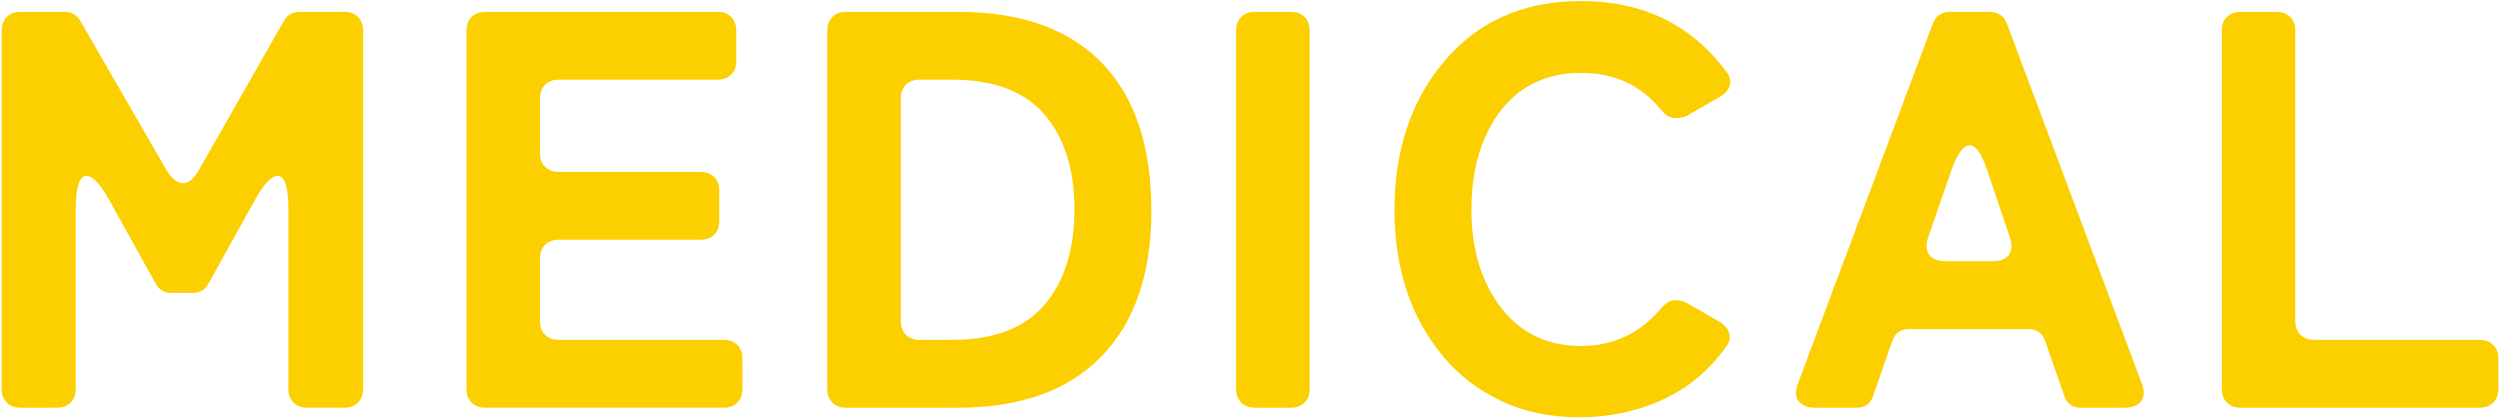
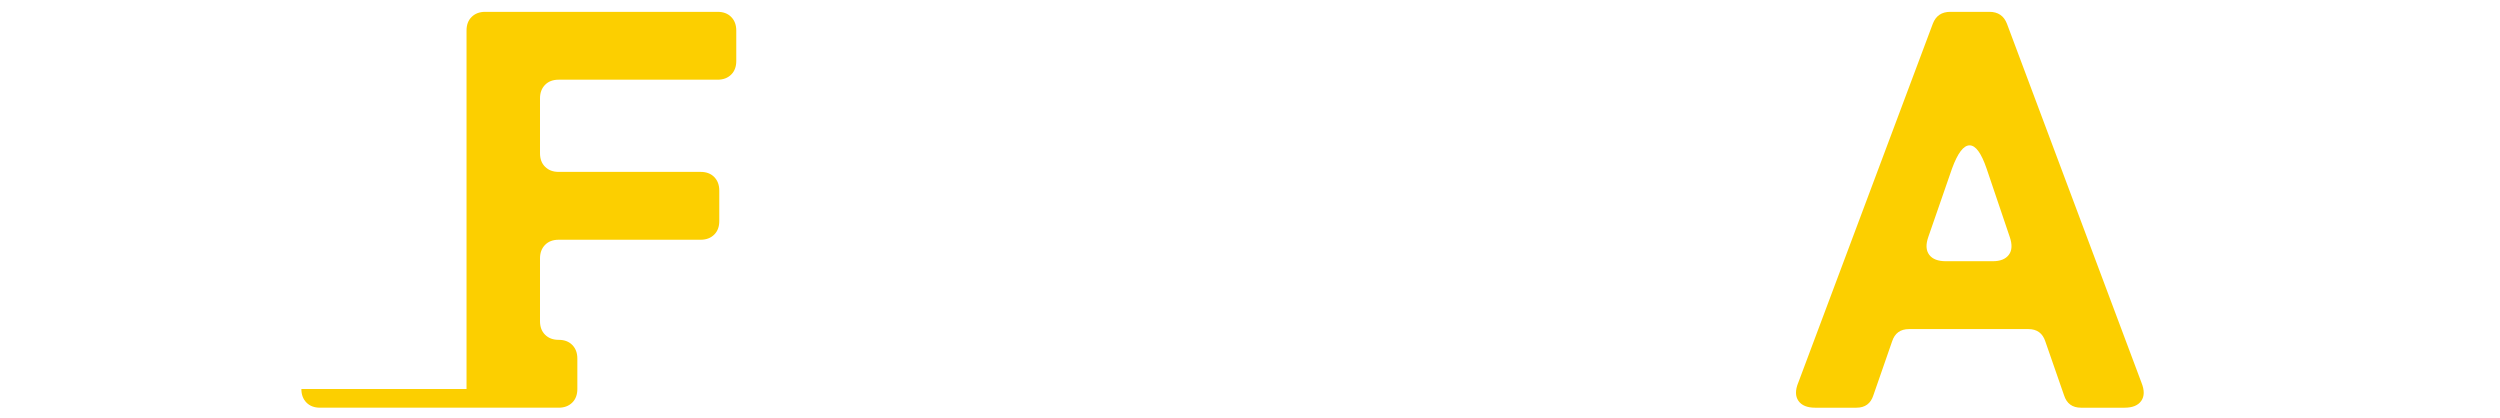
<svg xmlns="http://www.w3.org/2000/svg" id="_レイヤー_2" viewBox="0 0 490 82">
  <defs>
    <style>.cls-1{fill:none;}.cls-2{fill:#fccf00;}</style>
  </defs>
  <g id="contents">
    <g>
      <g>
-         <path class="cls-2" d="m.33,76.25V5.98c0-1.11.33-2,1-2.66s1.55-1,2.66-1h8.65c1.4,0,2.44.59,3.1,1.77l16.96,29.37c1.03,1.63,2.09,2.44,3.16,2.44s2.09-.81,3.05-2.44L55.64,4.09c.67-1.18,1.7-1.77,3.1-1.77h8.76c1.11,0,2,.33,2.66,1s1,1.55,1,2.66v70.27c0,1.11-.33,2-1,2.66s-1.55,1-2.66,1h-7.31c-1.11,0-2-.33-2.66-1s-1-1.55-1-2.66v-35.02c0-4.51-.7-6.76-2.11-6.76-1.26,0-2.81,1.7-4.66,5.1l-8.87,15.96c-.67,1.26-1.7,1.88-3.1,1.88h-4.21c-1.4,0-2.44-.63-3.1-1.88l-8.87-15.96c-1.85-3.4-3.4-5.1-4.66-5.1-1.4,0-2.11,2.25-2.11,6.76v35.02c0,1.11-.33,2-1,2.66s-1.55,1-2.66,1H3.99c-1.11,0-2-.33-2.66-1s-1-1.55-1-2.66Z" />
-         <path class="cls-2" d="m91.44,76.25V5.98c0-1.11.33-2,1-2.66s1.55-1,2.66-1h45.55c1.11,0,2,.33,2.66,1s1,1.55,1,2.66v5.98c0,1.11-.33,2-1,2.66s-1.55,1-2.66,1h-31.15c-1.11,0-2,.33-2.66,1-.66.67-1,1.55-1,2.66v10.75c0,1.11.33,2,1,2.66.67.67,1.55,1,2.66,1h27.82c1.11,0,2,.33,2.66,1s1,1.55,1,2.66v5.98c0,1.11-.33,2-1,2.66s-1.55,1-2.66,1h-27.82c-1.11,0-2,.33-2.66,1-.66.67-1,1.55-1,2.66v12.3c0,1.11.33,2,1,2.66.67.67,1.55,1,2.66,1h32.36c1.11,0,2,.33,2.66,1s1,1.55,1,2.66v5.98c0,1.11-.33,2-1,2.66s-1.55,1-2.66,1h-46.77c-1.11,0-2-.33-2.66-1s-1-1.55-1-2.66Z" />
-         <path class="cls-2" d="m162.15,76.25V5.98c0-1.11.33-2,1-2.66s1.55-1,2.66-1h21.95c12.56,0,22.09,3.47,28.6,10.42,6.21,6.65,9.31,16.17,9.31,28.54s-3.27,21.91-9.81,28.6c-6.54,6.69-15.91,10.03-28.1,10.03h-21.95c-1.11,0-2-.33-2.66-1s-1-1.55-1-2.66Zm18.07-9.64h6.43c8.13,0,14.15-2.29,18.07-6.87,3.91-4.58,5.87-10.81,5.87-18.68s-1.96-14.08-5.87-18.62c-3.92-4.54-9.94-6.82-18.07-6.82h-6.43c-1.11,0-2,.33-2.66,1-.66.67-1,1.55-1,2.66v43.67c0,1.11.33,2,1,2.66.67.67,1.55,1,2.66,1Z" />
-         <path class="cls-2" d="m242.28,76.25V5.98c0-1.11.33-2,1-2.66s1.55-1,2.66-1h7.09c1.11,0,2,.33,2.66,1s1,1.55,1,2.66v70.27c0,1.11-.33,2-1,2.66s-1.55,1-2.66,1h-7.09c-1.11,0-2-.33-2.66-1s-1-1.55-1-2.66Z" />
-         <path class="cls-2" d="m325.74,78.41c-5.03,2.25-10.42,3.38-16.18,3.38s-10.92-1.09-15.46-3.27c-4.54-2.18-8.33-5.12-11.36-8.81-6.28-7.61-9.42-17.14-9.42-28.6s3.18-21.21,9.53-28.82c6.65-8.05,15.66-12.08,27.04-12.08,12.12,0,21.61,4.62,28.49,13.85.67.81.89,1.68.67,2.6-.22.92-.85,1.68-1.88,2.27l-6.54,3.77c-.59.3-1.37.44-2.33.44s-1.88-.55-2.77-1.66c-3.92-4.8-9.13-7.2-15.63-7.2-7.09,0-12.6,2.81-16.51,8.42-3.33,4.95-4.99,11.08-4.99,18.4s1.74,13.45,5.21,18.4c3.92,5.54,9.35,8.31,16.29,8.31,6.28,0,11.49-2.44,15.63-7.32.96-1.11,1.87-1.66,2.72-1.66s1.64.19,2.38.55l6.54,3.77c.96.59,1.55,1.35,1.77,2.27.22.92,0,1.79-.67,2.6-3.33,4.65-7.5,8.11-12.52,10.36Z" />
+         <path class="cls-2" d="m91.44,76.25V5.98c0-1.11.33-2,1-2.66s1.55-1,2.66-1h45.55c1.11,0,2,.33,2.66,1s1,1.55,1,2.66v5.98c0,1.11-.33,2-1,2.66s-1.55,1-2.66,1h-31.15c-1.11,0-2,.33-2.66,1-.66.67-1,1.55-1,2.66v10.75c0,1.11.33,2,1,2.66.67.67,1.55,1,2.66,1h27.82c1.11,0,2,.33,2.66,1s1,1.55,1,2.66v5.98c0,1.11-.33,2-1,2.66s-1.55,1-2.66,1h-27.82c-1.11,0-2,.33-2.66,1-.66.67-1,1.55-1,2.66v12.3c0,1.11.33,2,1,2.66.67.67,1.55,1,2.66,1c1.11,0,2,.33,2.66,1s1,1.55,1,2.66v5.98c0,1.11-.33,2-1,2.66s-1.55,1-2.66,1h-46.77c-1.11,0-2-.33-2.66-1s-1-1.55-1-2.66Z" />
        <path class="cls-2" d="m352.45,75.03l26.38-70.38c.59-1.55,1.73-2.33,3.44-2.33h7.65c1.7,0,2.84.78,3.44,2.33l26.38,70.38c.59,1.48.57,2.66-.06,3.55-.63.89-1.72,1.33-3.27,1.33h-8.53c-1.7,0-2.81-.81-3.33-2.44l-3.66-10.53c-.52-1.62-1.63-2.44-3.33-2.44h-23.39c-1.7,0-2.81.81-3.33,2.44l-3.66,10.53c-.52,1.63-1.63,2.44-3.32,2.44h-8.09c-1.55,0-2.64-.44-3.27-1.33-.63-.89-.65-2.07-.06-3.55Zm28.93-23.83h9.2c1.48,0,2.53-.42,3.16-1.27.63-.85.68-2.01.17-3.49l-4.54-13.41c-1.04-3.03-2.14-4.54-3.33-4.54s-2.33,1.52-3.44,4.54l-4.65,13.41c-.52,1.48-.46,2.64.17,3.49.63.85,1.72,1.27,3.27,1.27Z" />
-         <path class="cls-2" d="m435.47,76.25V5.98c0-1.11.33-2,1-2.66s1.55-1,2.66-1h7.09c1.11,0,2,.33,2.66,1s1,1.55,1,2.66v56.97c0,1.11.33,2,1,2.66s1.55,1,2.66,1h32.48c1.11,0,2,.33,2.66,1,.66.67,1,1.55,1,2.66v5.98c0,1.11-.33,2-1,2.66-.67.67-1.55,1-2.66,1h-46.88c-1.11,0-2-.33-2.66-1s-1-1.55-1-2.66Z" />
      </g>
      <rect class="cls-1" width="490" height="82" />
    </g>
  </g>
</svg>